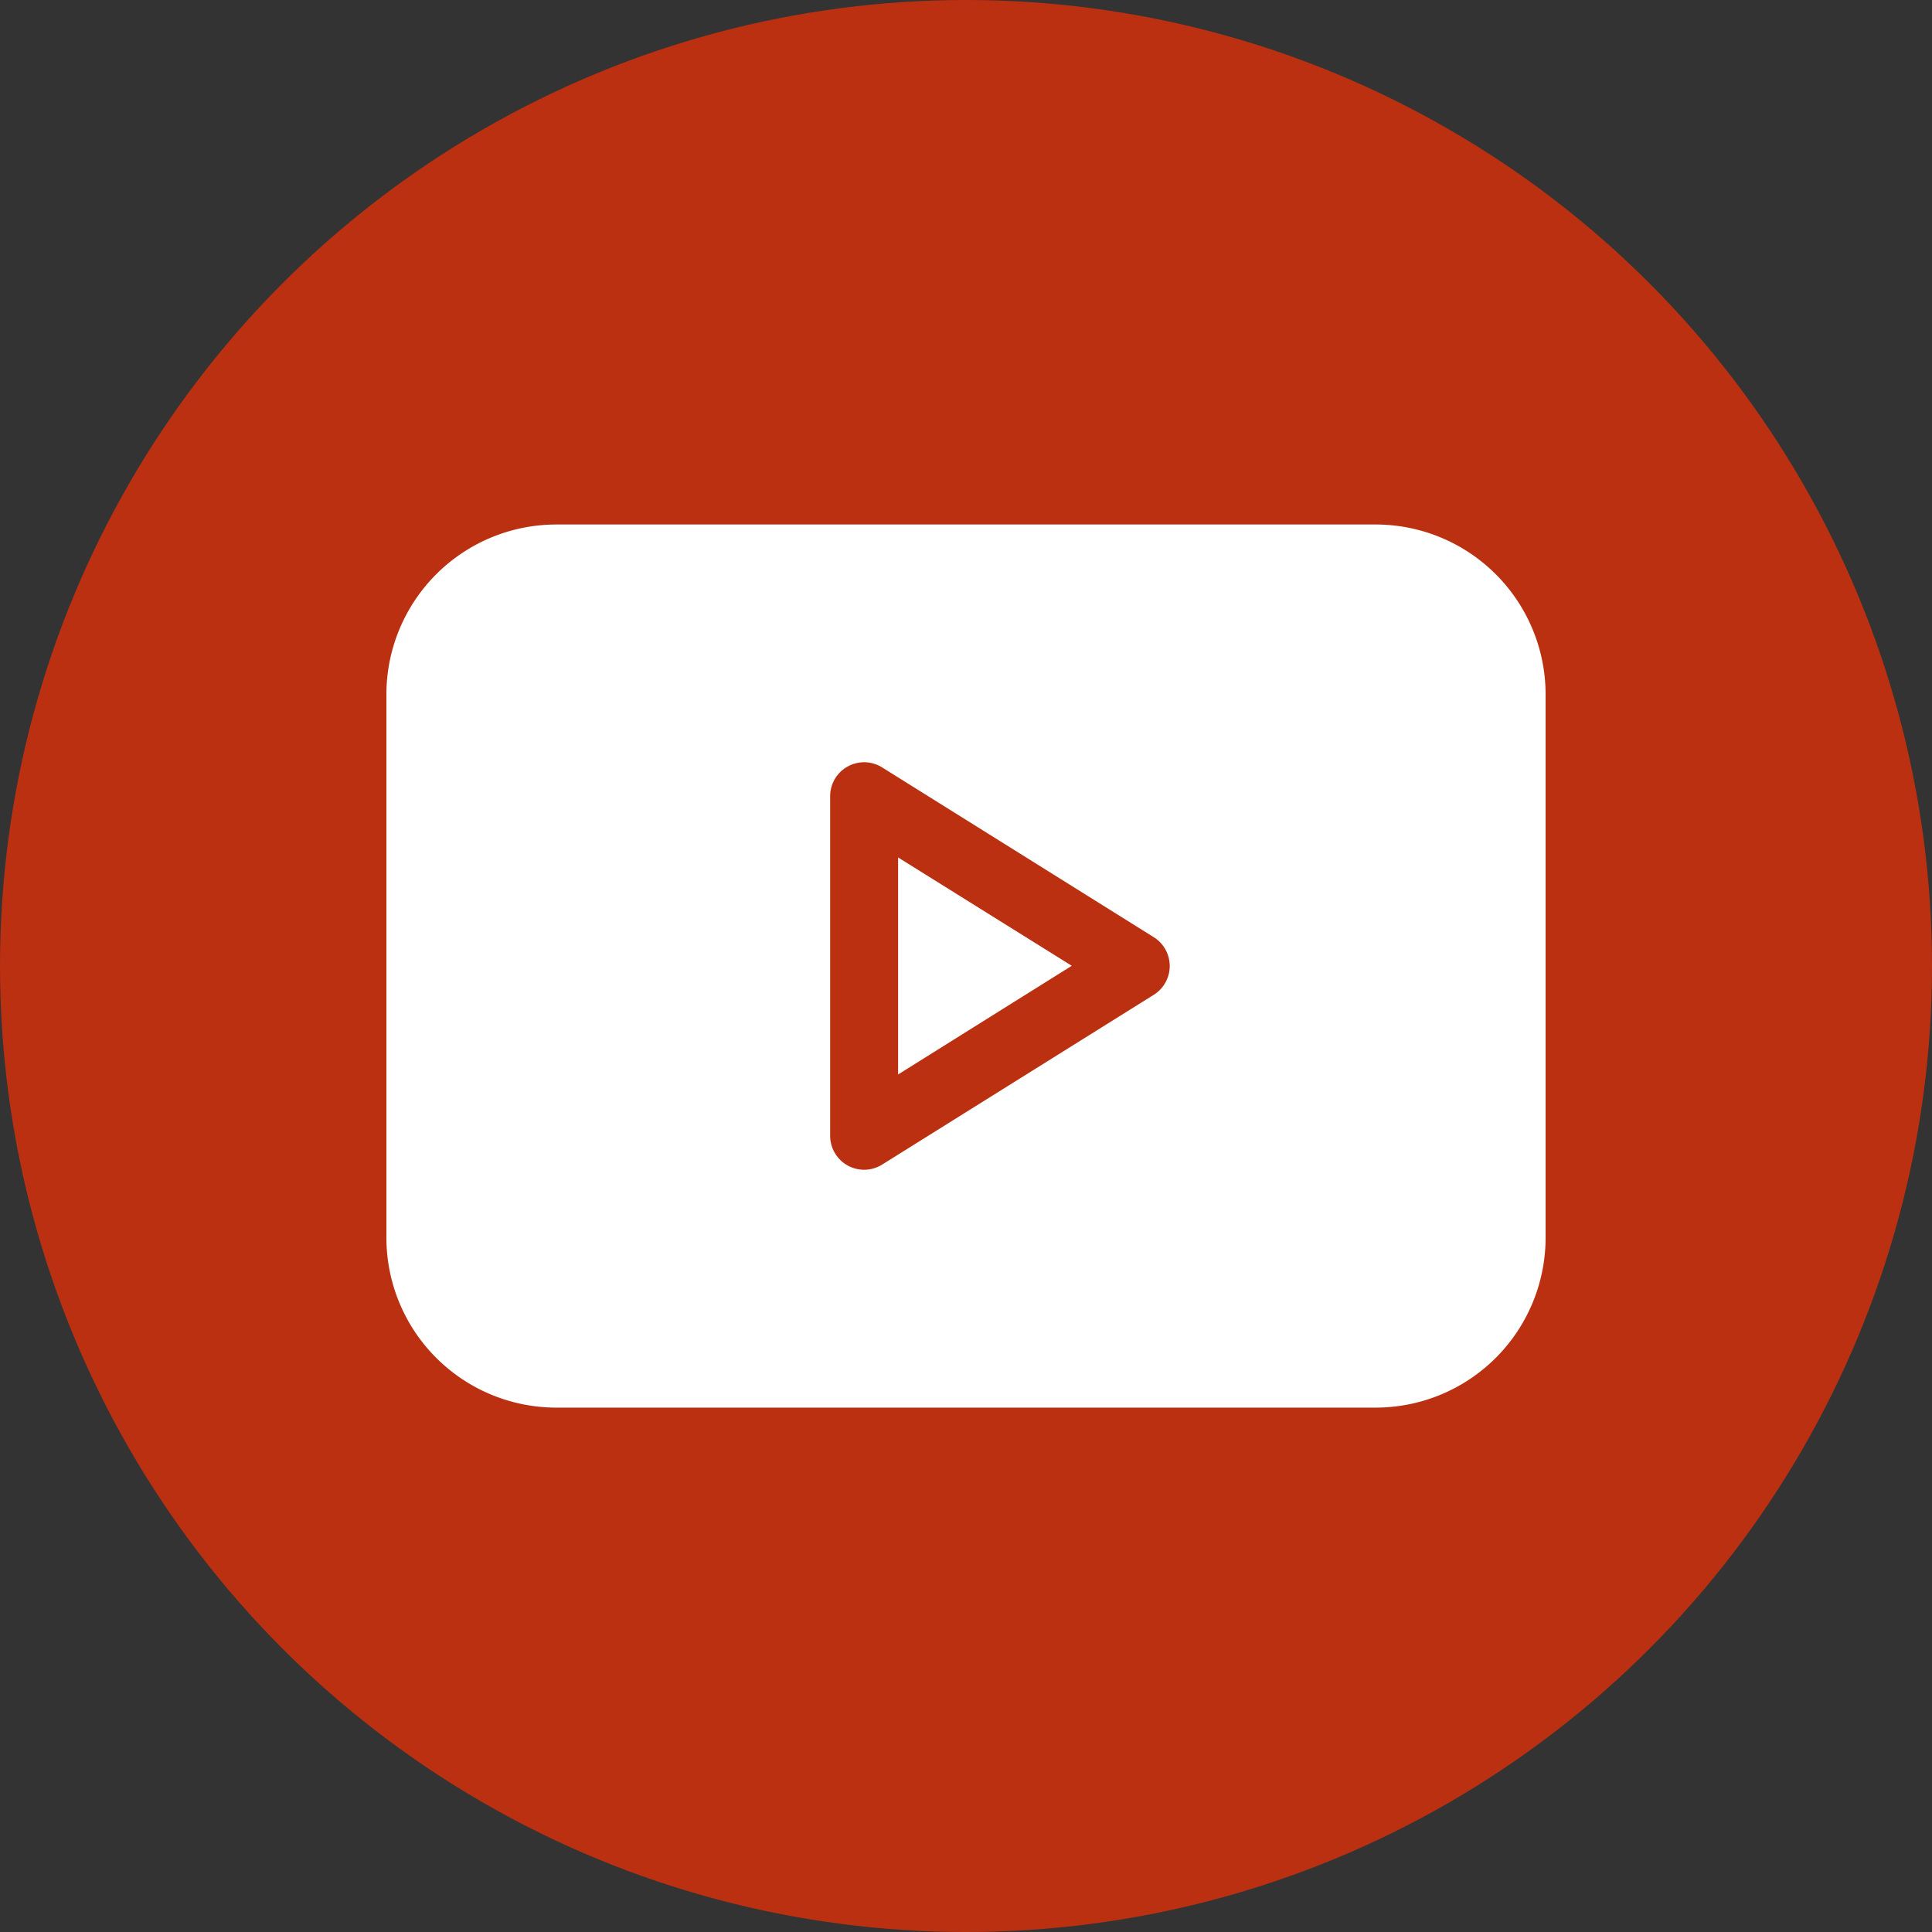
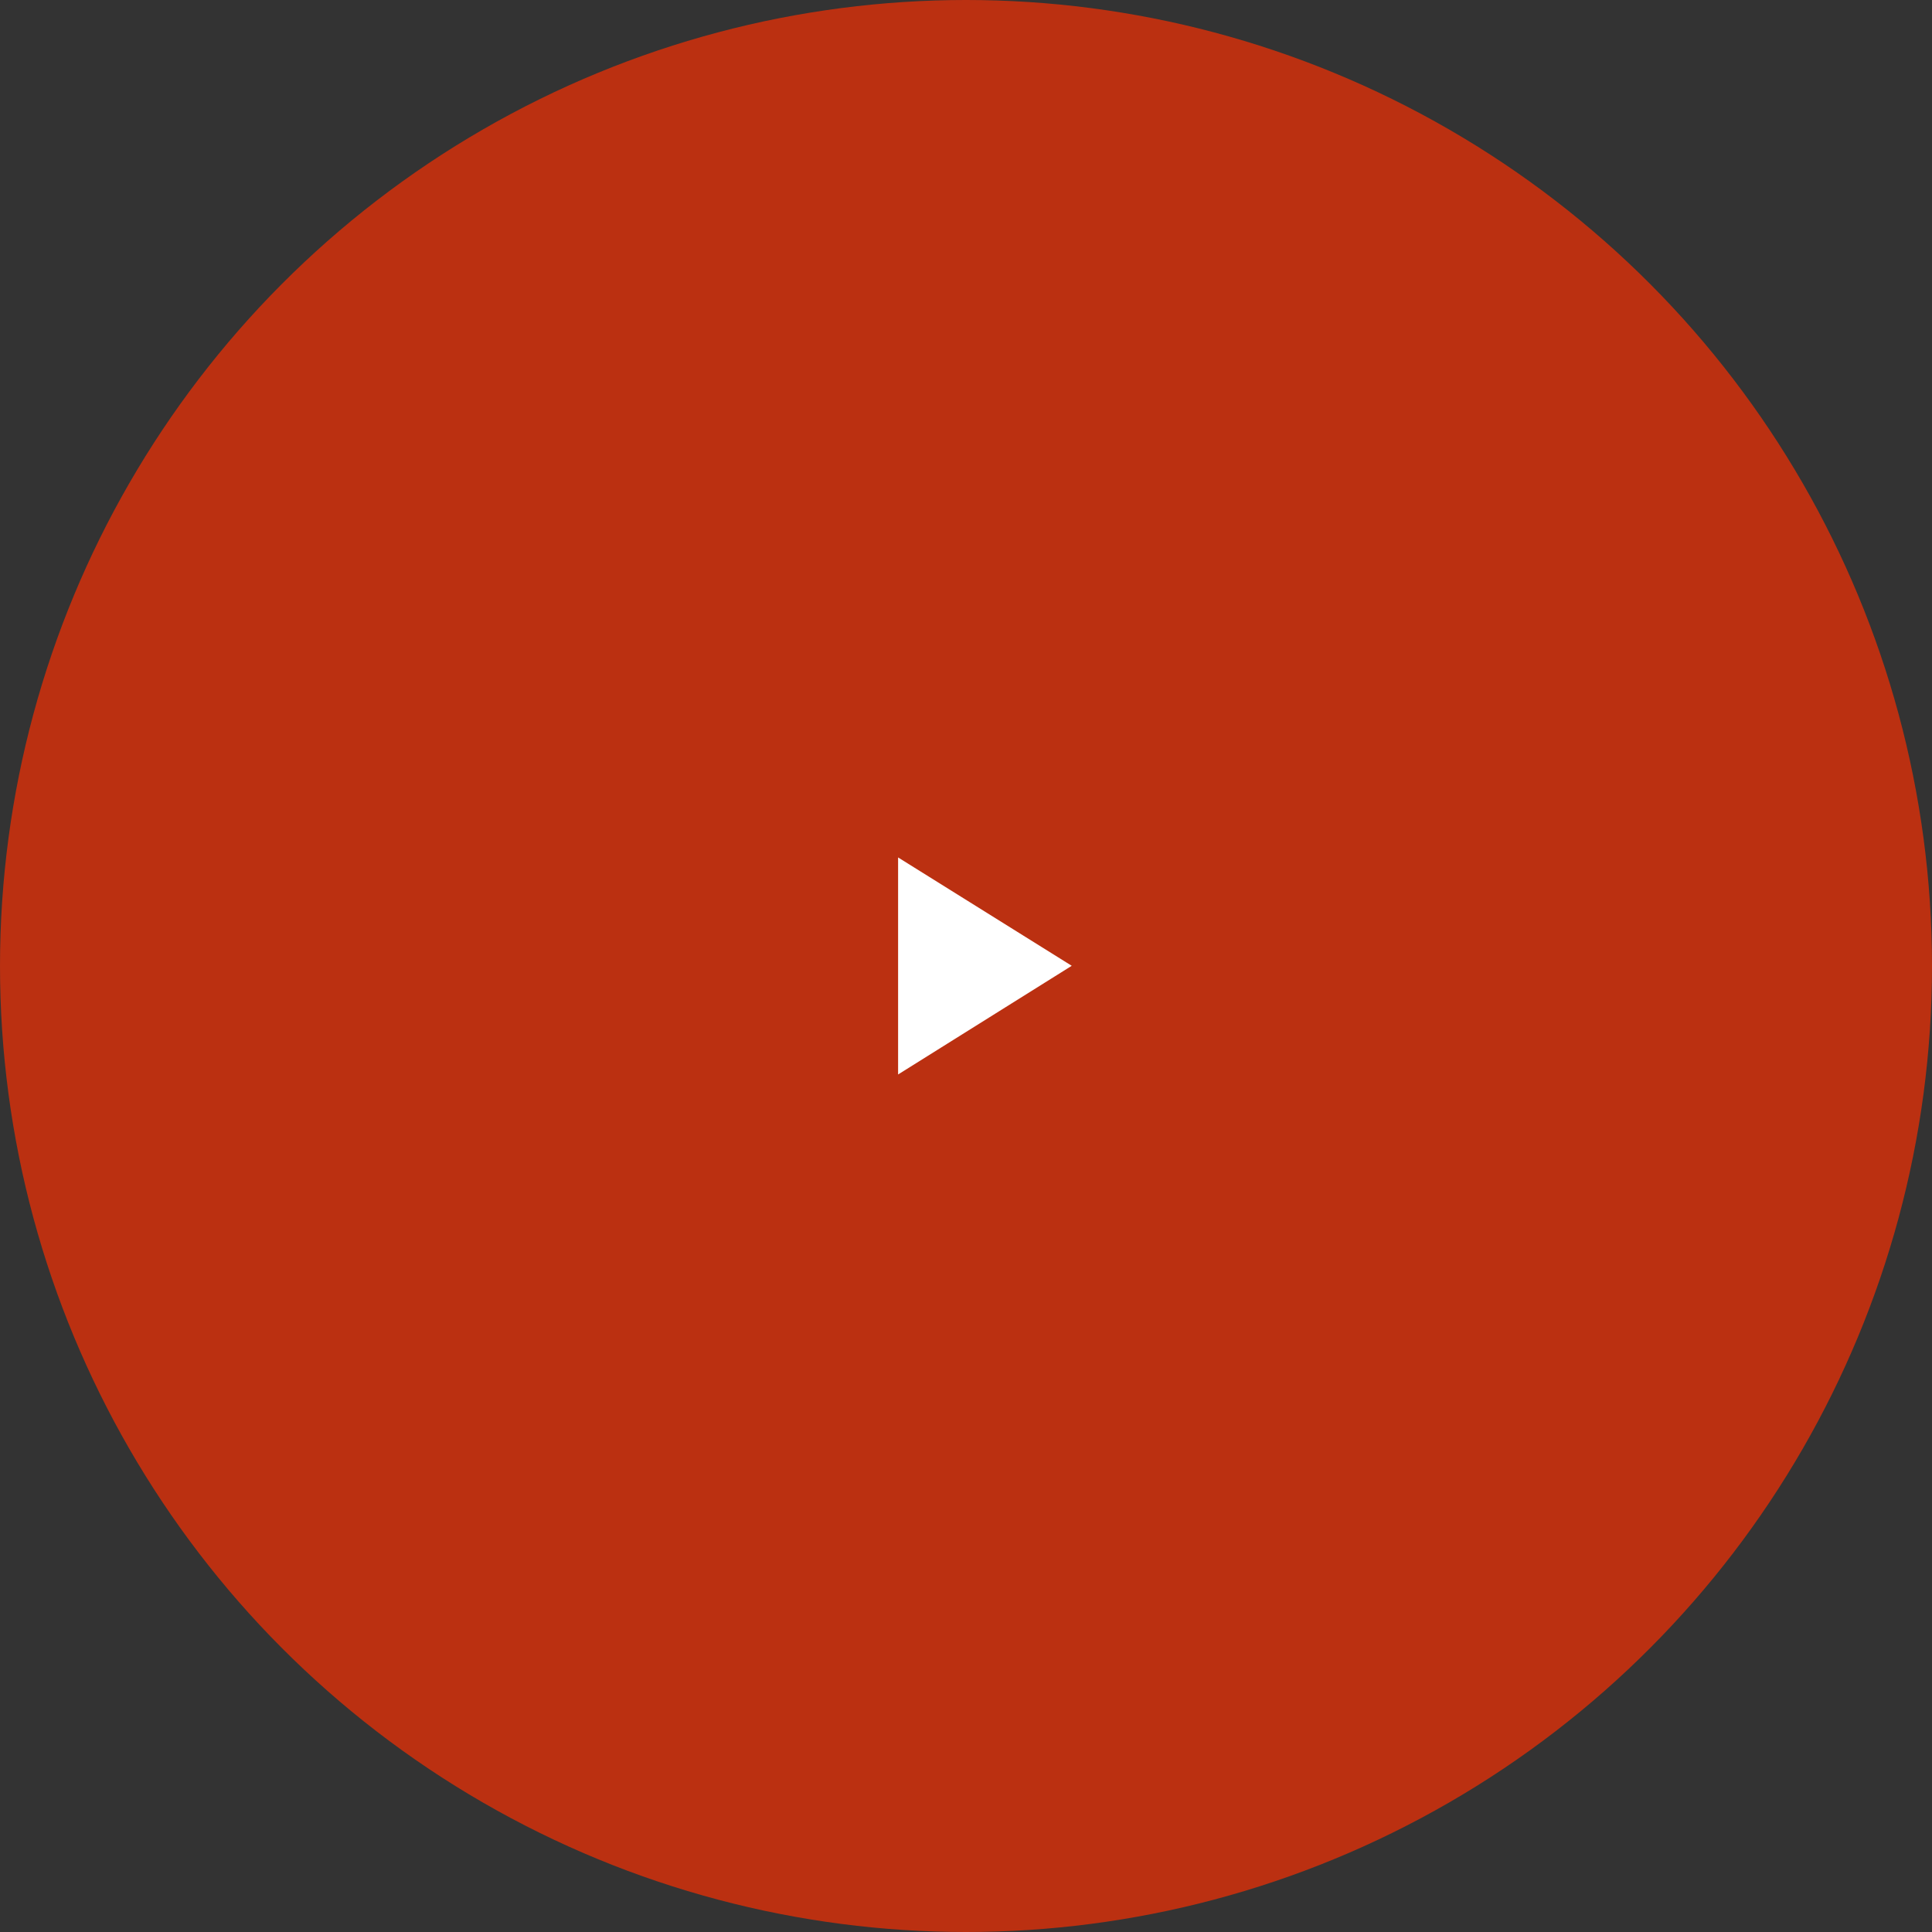
<svg xmlns="http://www.w3.org/2000/svg" width="48" height="48" viewBox="0 0 48 48">
  <rect x="0" y="0" width="48" height="48" fill="#333333" stroke="none" />
  <defs>
    <clipPath id="d3c5c45bxa">
      <path data-name="Rectangle 182" style="stroke:#707070;fill:#fff" d="M0 0h28.8v28.8H0z" />
    </clipPath>
  </defs>
  <g data-name="Group 1041" transform="translate(-675 -702)">
    <circle data-name="Ellipse 967" cx="24" cy="24" r="24" transform="translate(675 702)" style="fill:#bb3011" />
    <g data-name="Mask Group 33" transform="translate(684.6 711.6)" style="clip-path:url(#d3c5c45bxa)">
      <g data-name="010-youtube">
        <path data-name="Path 3782" d="M10.594 9.753v5.392l4.314-2.7z" transform="translate(2.119 1.95)" style="fill:#fff" />
-         <path data-name="Path 3783" d="M4.219 24.8h20.362a4.224 4.224 0 0 0 4.219-4.222v-13.5a4.224 4.224 0 0 0-4.219-4.219H4.219A4.224 4.224 0 0 0 0 7.078v13.5A4.224 4.224 0 0 0 4.219 24.8zm6.806-15.191a.844.844 0 0 1 1.291-.715l6.75 4.219a.844.844 0 0 1 0 1.43l-6.75 4.219a.844.844 0 0 1-1.291-.715z" transform="translate(0 .572)" style="fill:#fff" />
      </g>
    </g>
  </g>
</svg>